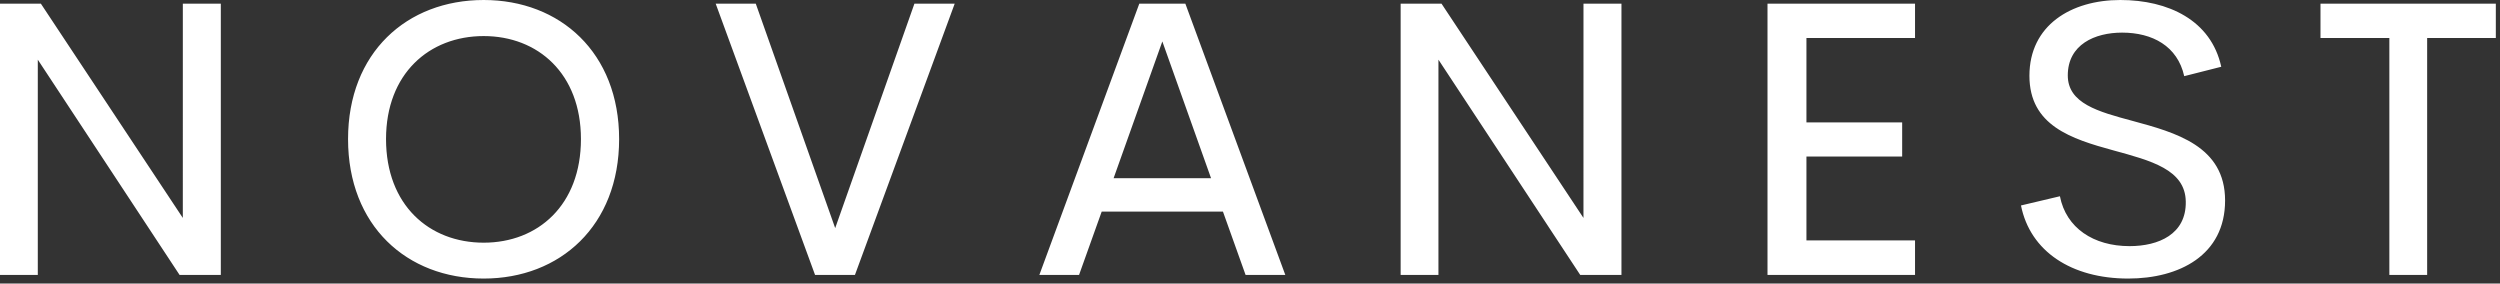
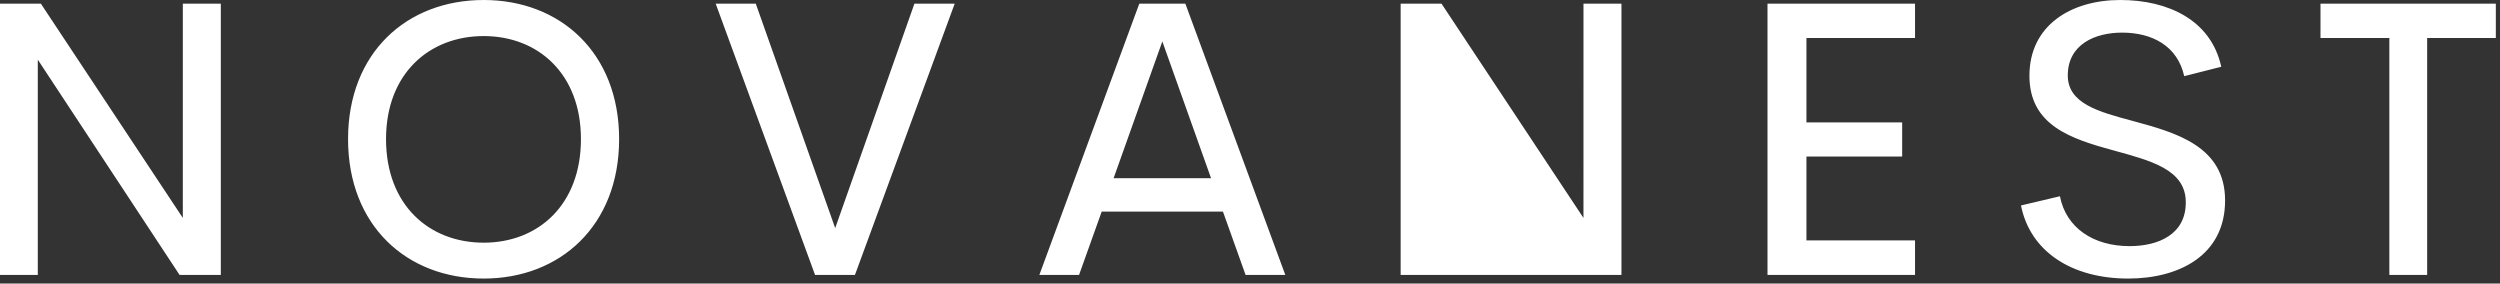
<svg xmlns="http://www.w3.org/2000/svg" width="194" height="22" viewBox="0 0 194 22" fill="none">
  <rect x="0" y="0" width="194" height="22" fill="#333333" stroke="none" />
-   <path d="M14.188 0.283H17.135V21.333H13.934L2.933 4.63V21.333H0V0.283H3.171L14.187 16.911L14.188 0.283ZM37.534 21.616C31.564 21.616 27.009 17.507 27.009 10.793C27.009 4.094 31.564 0 37.534 0C43.474 0 48.044 4.094 48.044 10.793C48.044 17.507 43.474 21.616 37.534 21.616ZM37.534 18.832C41.747 18.832 45.081 15.914 45.081 10.793C45.081 5.716 41.747 2.799 37.534 2.799C33.306 2.799 29.956 5.717 29.956 10.793C29.956 15.914 33.306 18.832 37.534 18.832ZM70.959 0.283H74.085L66.344 21.333H63.248L55.537 0.283H58.648L64.811 17.701L70.959 0.283ZM96.657 21.333L94.901 16.42H85.492L83.735 21.333H80.654L88.41 0.283H91.983L99.739 21.333H96.657ZM86.415 13.83H93.978L90.197 3.215L86.415 13.83ZM122.878 0.283H125.825V21.333H122.625L111.623 4.63V21.333H108.69V0.283H111.861L122.877 16.911L122.878 0.283ZM148.606 2.948H140.18V9.498H147.608V12.148H140.18V18.653H148.606V21.333H137.158V0.283H148.606V2.948ZM165.15 21.616C160.758 21.616 157.542 19.517 156.828 15.944L159.85 15.229C160.326 17.686 162.455 19.1 165.254 19.1C167.502 19.1 169.66 18.177 169.616 15.646C169.586 13.145 166.876 12.46 164.003 11.671C160.743 10.778 157.483 9.751 157.483 5.88C157.483 1.965 160.713 0 164.539 0C168.246 0 171.581 1.563 172.369 5.181L169.496 5.91C168.975 3.573 167.025 2.531 164.673 2.531C162.559 2.531 160.46 3.454 160.46 5.851C160.46 8.024 162.812 8.664 165.477 9.379C168.826 10.287 172.667 11.329 172.667 15.557C172.667 19.814 169.095 21.616 165.15 21.616ZM193.676 0.283V2.948H188.347V21.333H185.414V2.948H180.07V0.283H193.676Z" fill="white" />
+   <path d="M14.188 0.283H17.135V21.333H13.934L2.933 4.63V21.333H0V0.283H3.171L14.187 16.911L14.188 0.283ZM37.534 21.616C31.564 21.616 27.009 17.507 27.009 10.793C27.009 4.094 31.564 0 37.534 0C43.474 0 48.044 4.094 48.044 10.793C48.044 17.507 43.474 21.616 37.534 21.616ZM37.534 18.832C41.747 18.832 45.081 15.914 45.081 10.793C45.081 5.716 41.747 2.799 37.534 2.799C33.306 2.799 29.956 5.717 29.956 10.793C29.956 15.914 33.306 18.832 37.534 18.832ZM70.959 0.283H74.085L66.344 21.333H63.248L55.537 0.283H58.648L64.811 17.701L70.959 0.283ZM96.657 21.333L94.901 16.42H85.492L83.735 21.333H80.654L88.41 0.283H91.983L99.739 21.333H96.657ZM86.415 13.83H93.978L90.197 3.215L86.415 13.83ZM122.878 0.283H125.825V21.333H122.625V21.333H108.69V0.283H111.861L122.877 16.911L122.878 0.283ZM148.606 2.948H140.18V9.498H147.608V12.148H140.18V18.653H148.606V21.333H137.158V0.283H148.606V2.948ZM165.15 21.616C160.758 21.616 157.542 19.517 156.828 15.944L159.85 15.229C160.326 17.686 162.455 19.1 165.254 19.1C167.502 19.1 169.66 18.177 169.616 15.646C169.586 13.145 166.876 12.46 164.003 11.671C160.743 10.778 157.483 9.751 157.483 5.88C157.483 1.965 160.713 0 164.539 0C168.246 0 171.581 1.563 172.369 5.181L169.496 5.91C168.975 3.573 167.025 2.531 164.673 2.531C162.559 2.531 160.46 3.454 160.46 5.851C160.46 8.024 162.812 8.664 165.477 9.379C168.826 10.287 172.667 11.329 172.667 15.557C172.667 19.814 169.095 21.616 165.15 21.616ZM193.676 0.283V2.948H188.347V21.333H185.414V2.948H180.07V0.283H193.676Z" fill="white" />
</svg>